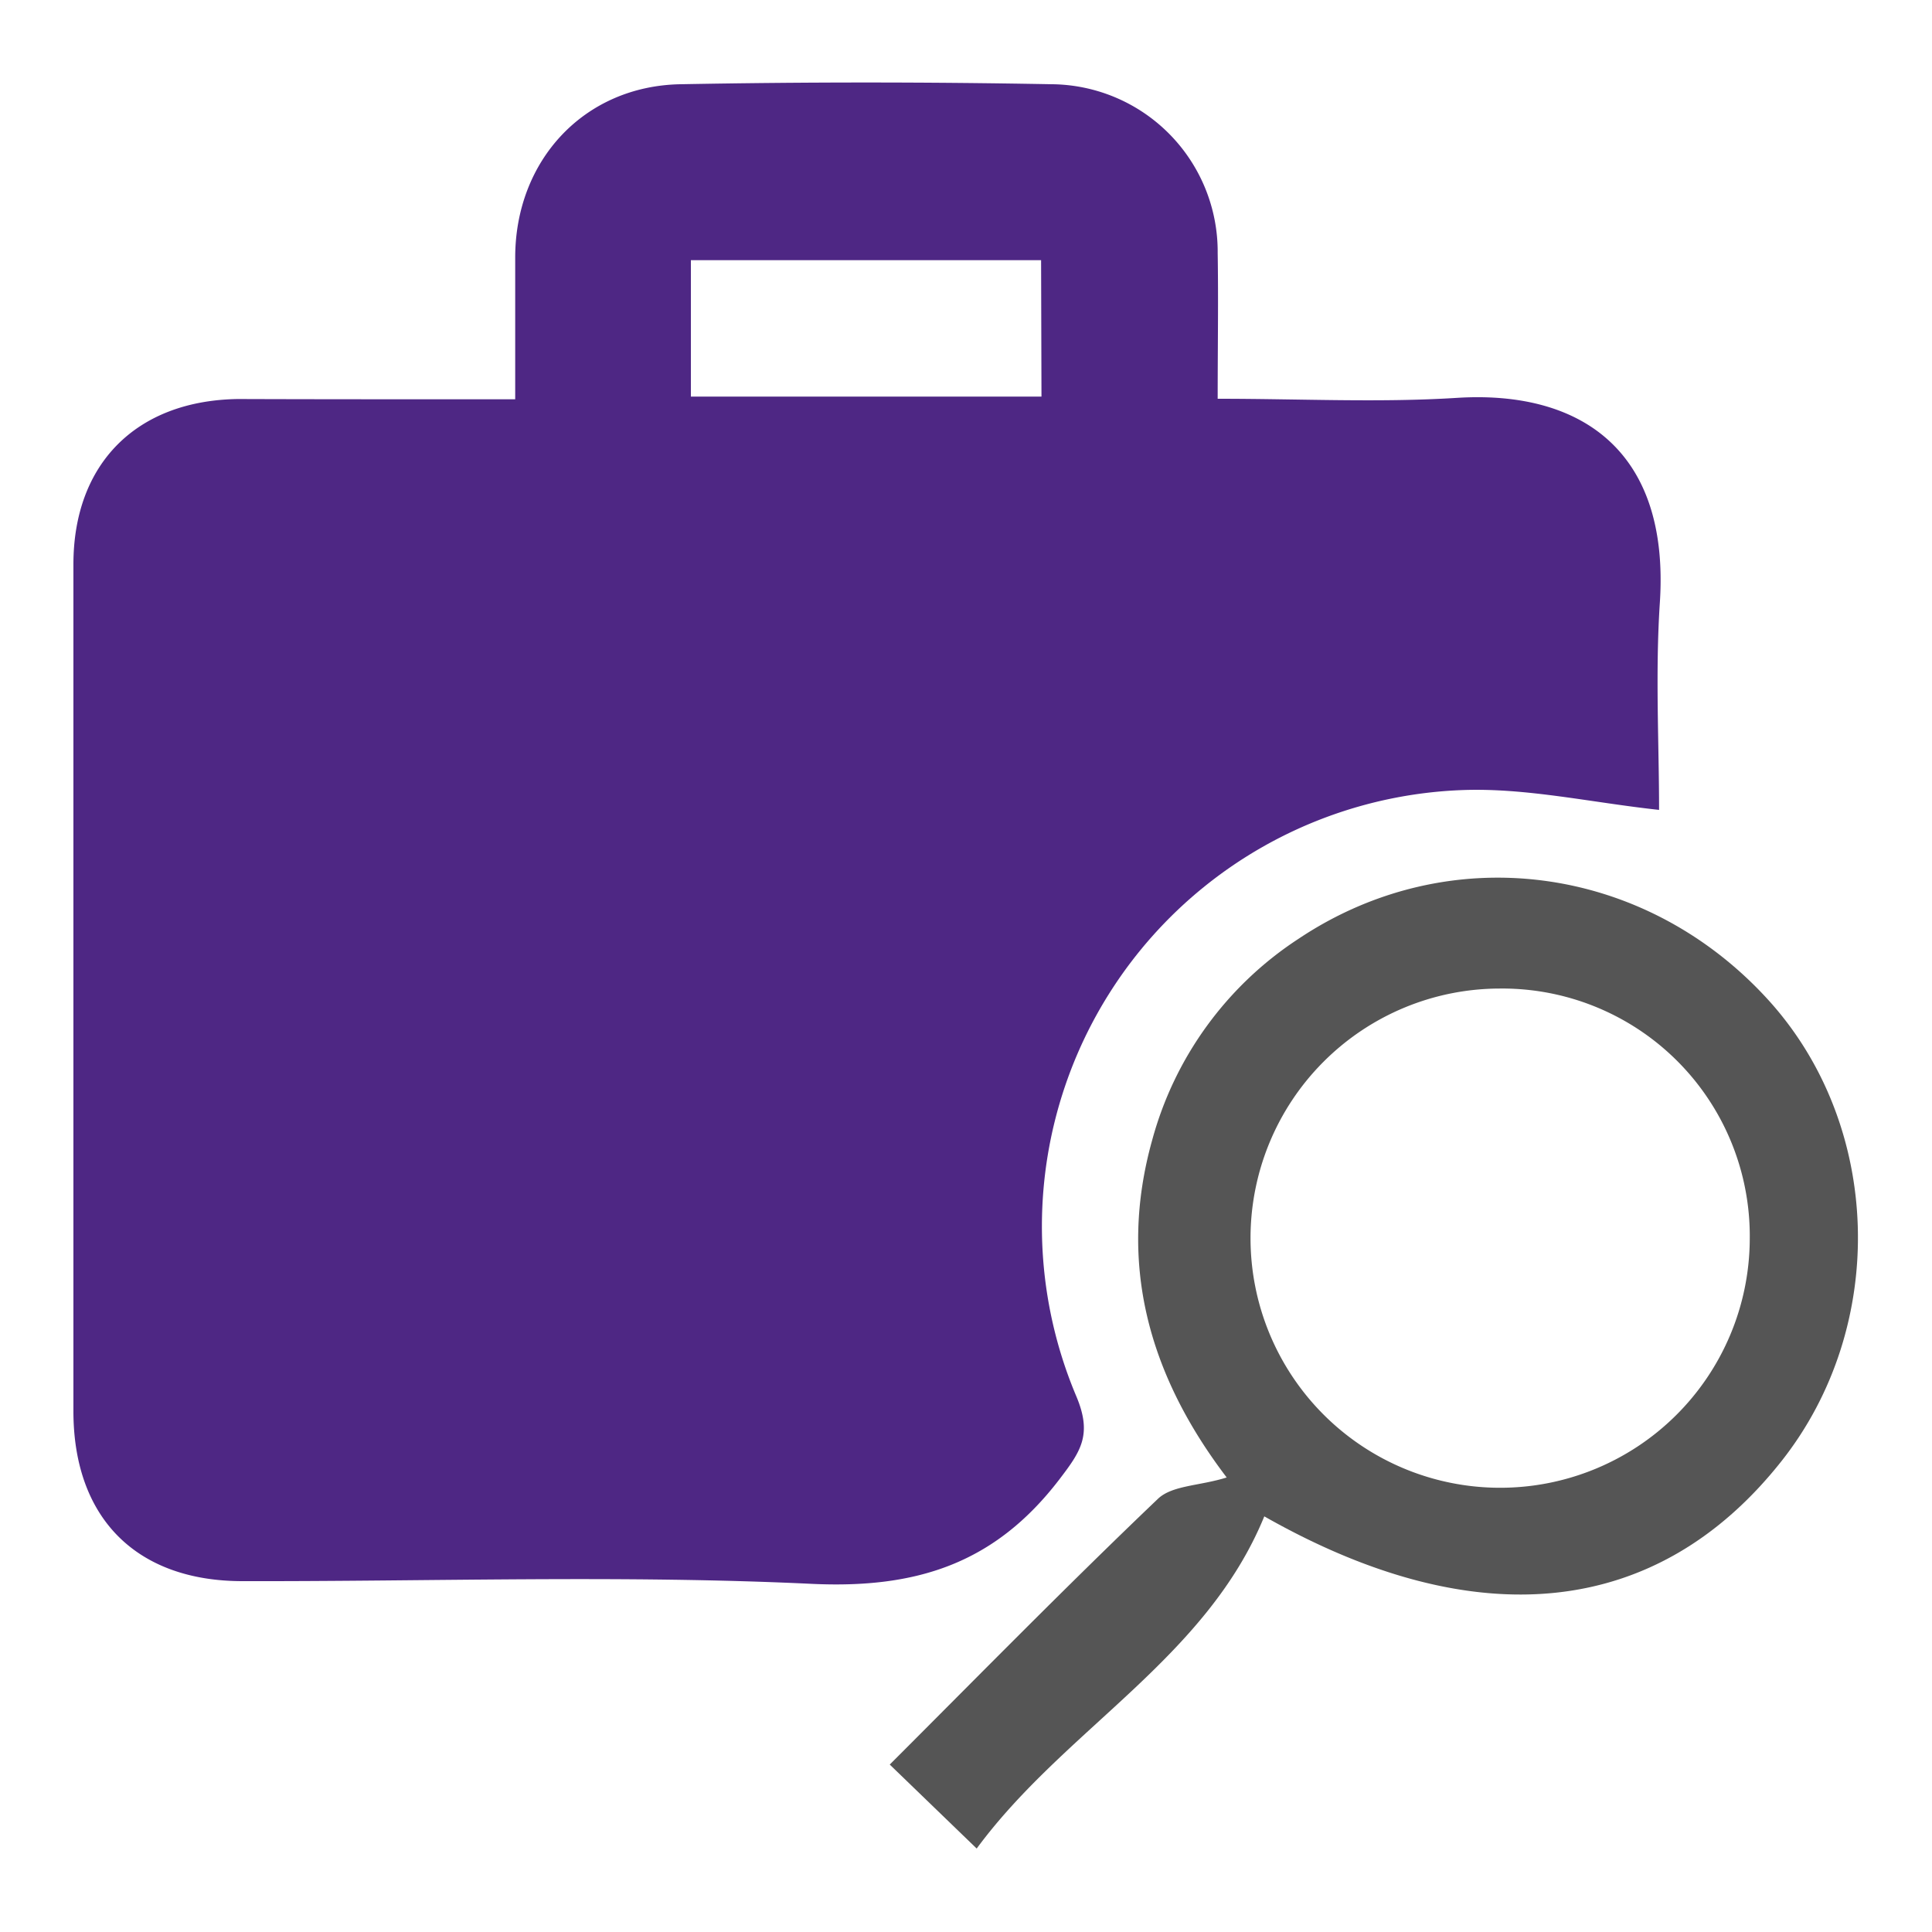
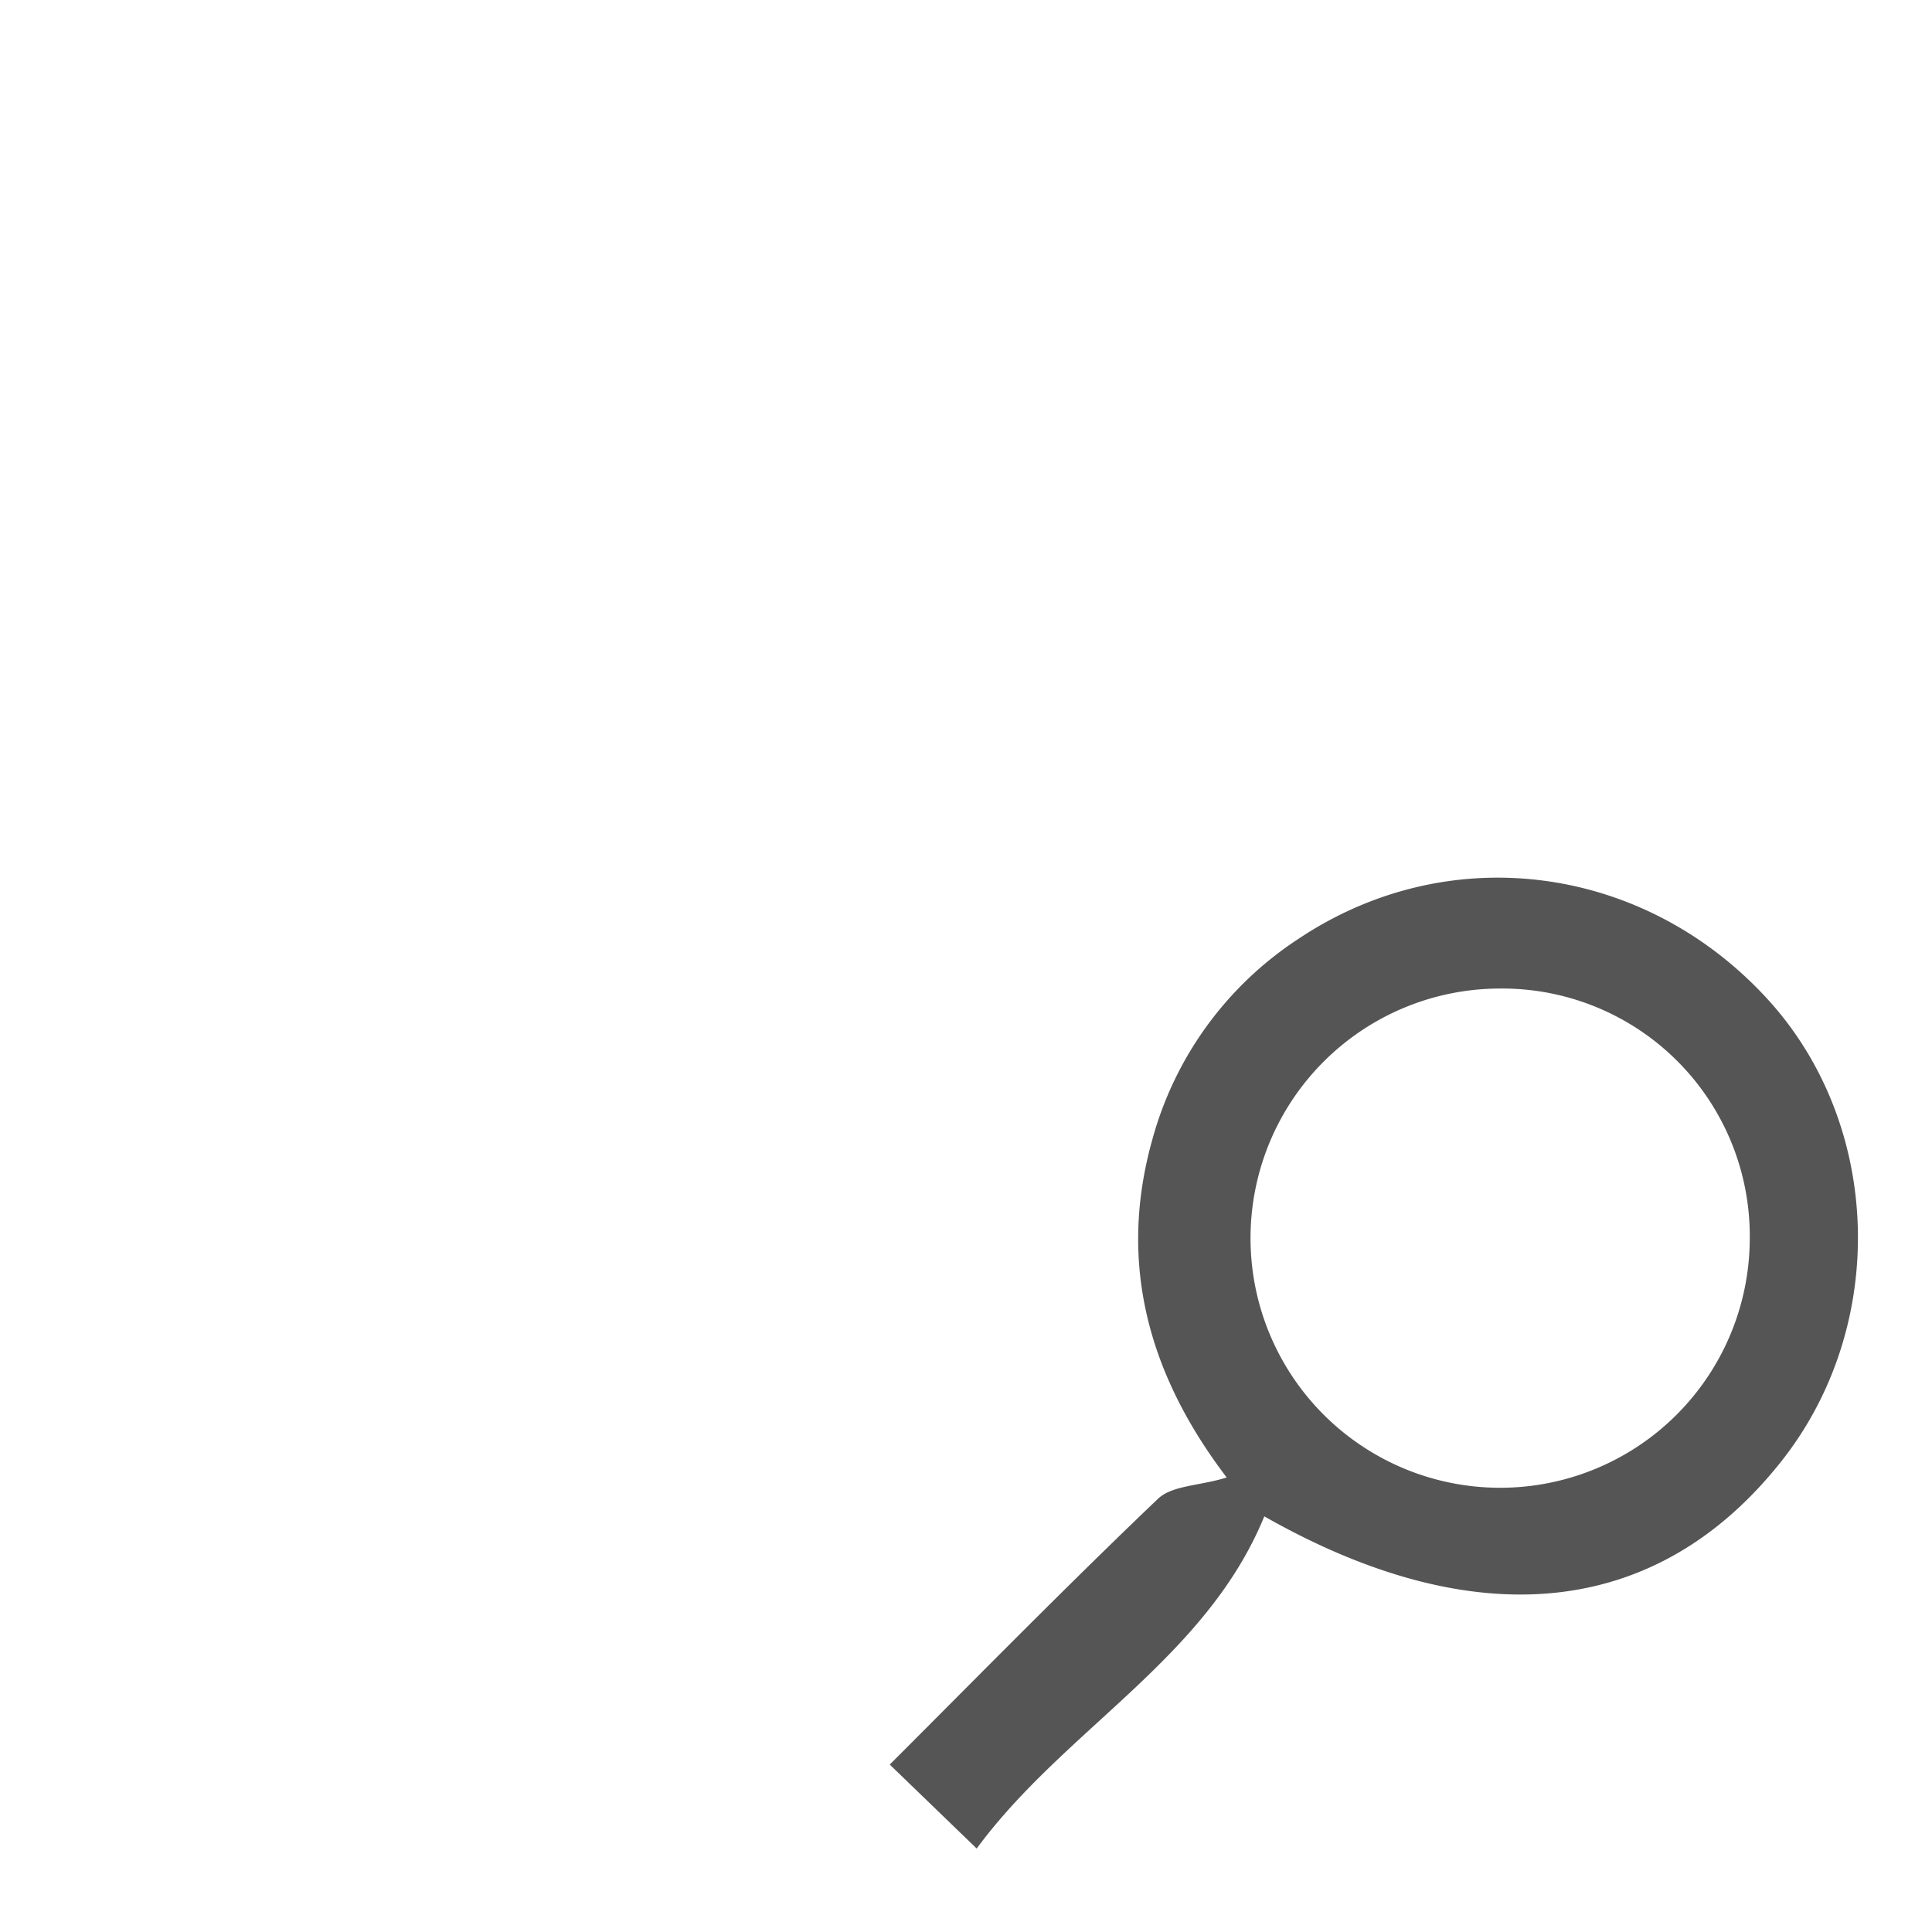
<svg xmlns="http://www.w3.org/2000/svg" id="Layer_1" data-name="Layer 1" viewBox="0 0 150 150">
  <title>jobicon</title>
-   <path d="M40,31c0-4,0-7.46,0-11,0-7.55,5.35-13.32,12.82-13.46q14.43-.27,28.86,0a13,13,0,0,1,12.86,13.1c.06,3.63,0,7.26,0,11.32,6.47,0,12.55.31,18.58-.07,9.57-.6,16.53,4.06,15.75,15.9-.36,5.44-.06,10.92-.06,16.09-5.27-.57-10.28-1.72-15.24-1.54a33.9,33.9,0,0,0-30,47.08c1.26,3,.32,4.29-1.36,6.49-5,6.5-11.06,8.44-19.18,8.06-14.71-.7-29.47-.18-44.2-.21-8.24,0-13.12-4.89-13.13-13.18q0-32.88,0-65.76c0-7.8,4.87-12.72,12.76-12.84C24.27,31,30,31,35.72,31Zm40.83-10.8H53.64V30.79H80.86Z" fill="#4e2784" />
  <path d="M75.83,143.52,69.08,137c7-7,13.8-13.93,20.82-20.63,1.11-1.06,3.25-1,5.34-1.66-6.09-8-8.46-16.65-5.78-26.21a27.14,27.14,0,0,1,11.34-15.6c11.65-7.8,26.8-5.85,36.43,4.67,8.93,9.76,9.4,25.37,1.07,35.89-9.6,12.13-23.66,13.63-40.14,4.27C93.62,128.81,82.69,134.21,75.83,143.52Zm40.59-66.77a19.38,19.38,0,1,0,19.43,19.52A19.22,19.22,0,0,0,116.42,76.75Z" fill="#555" />
</svg>